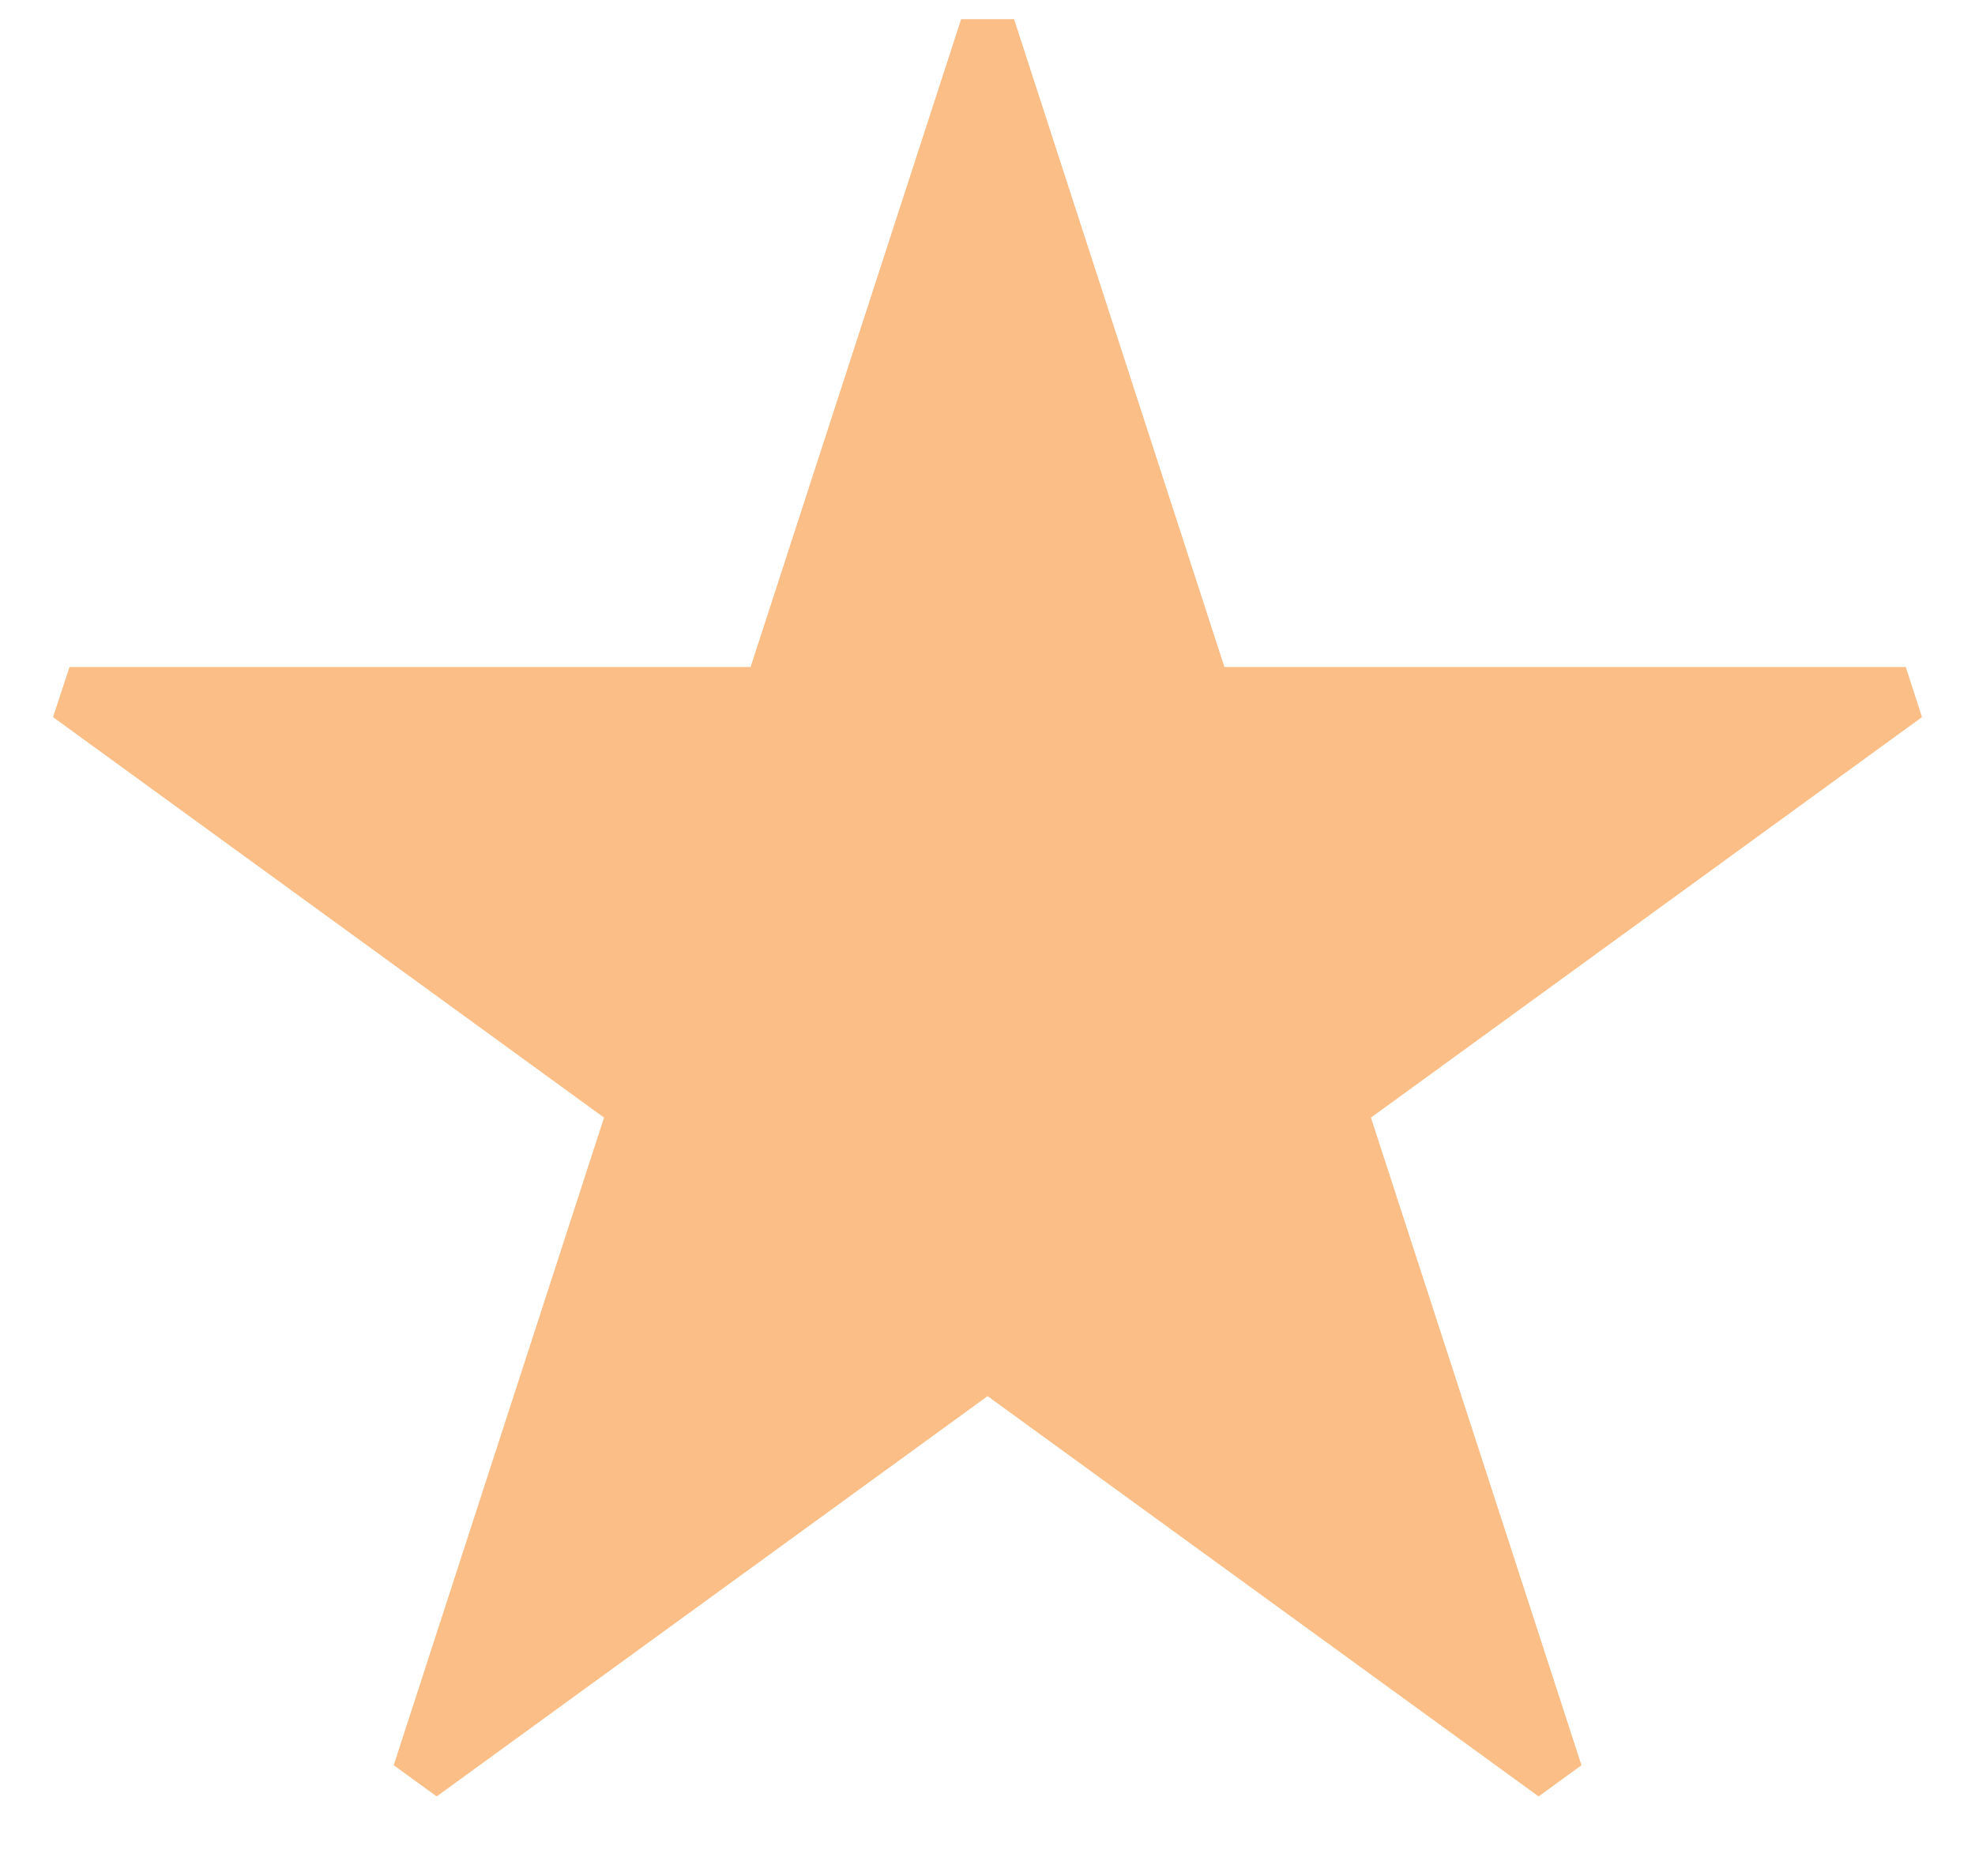
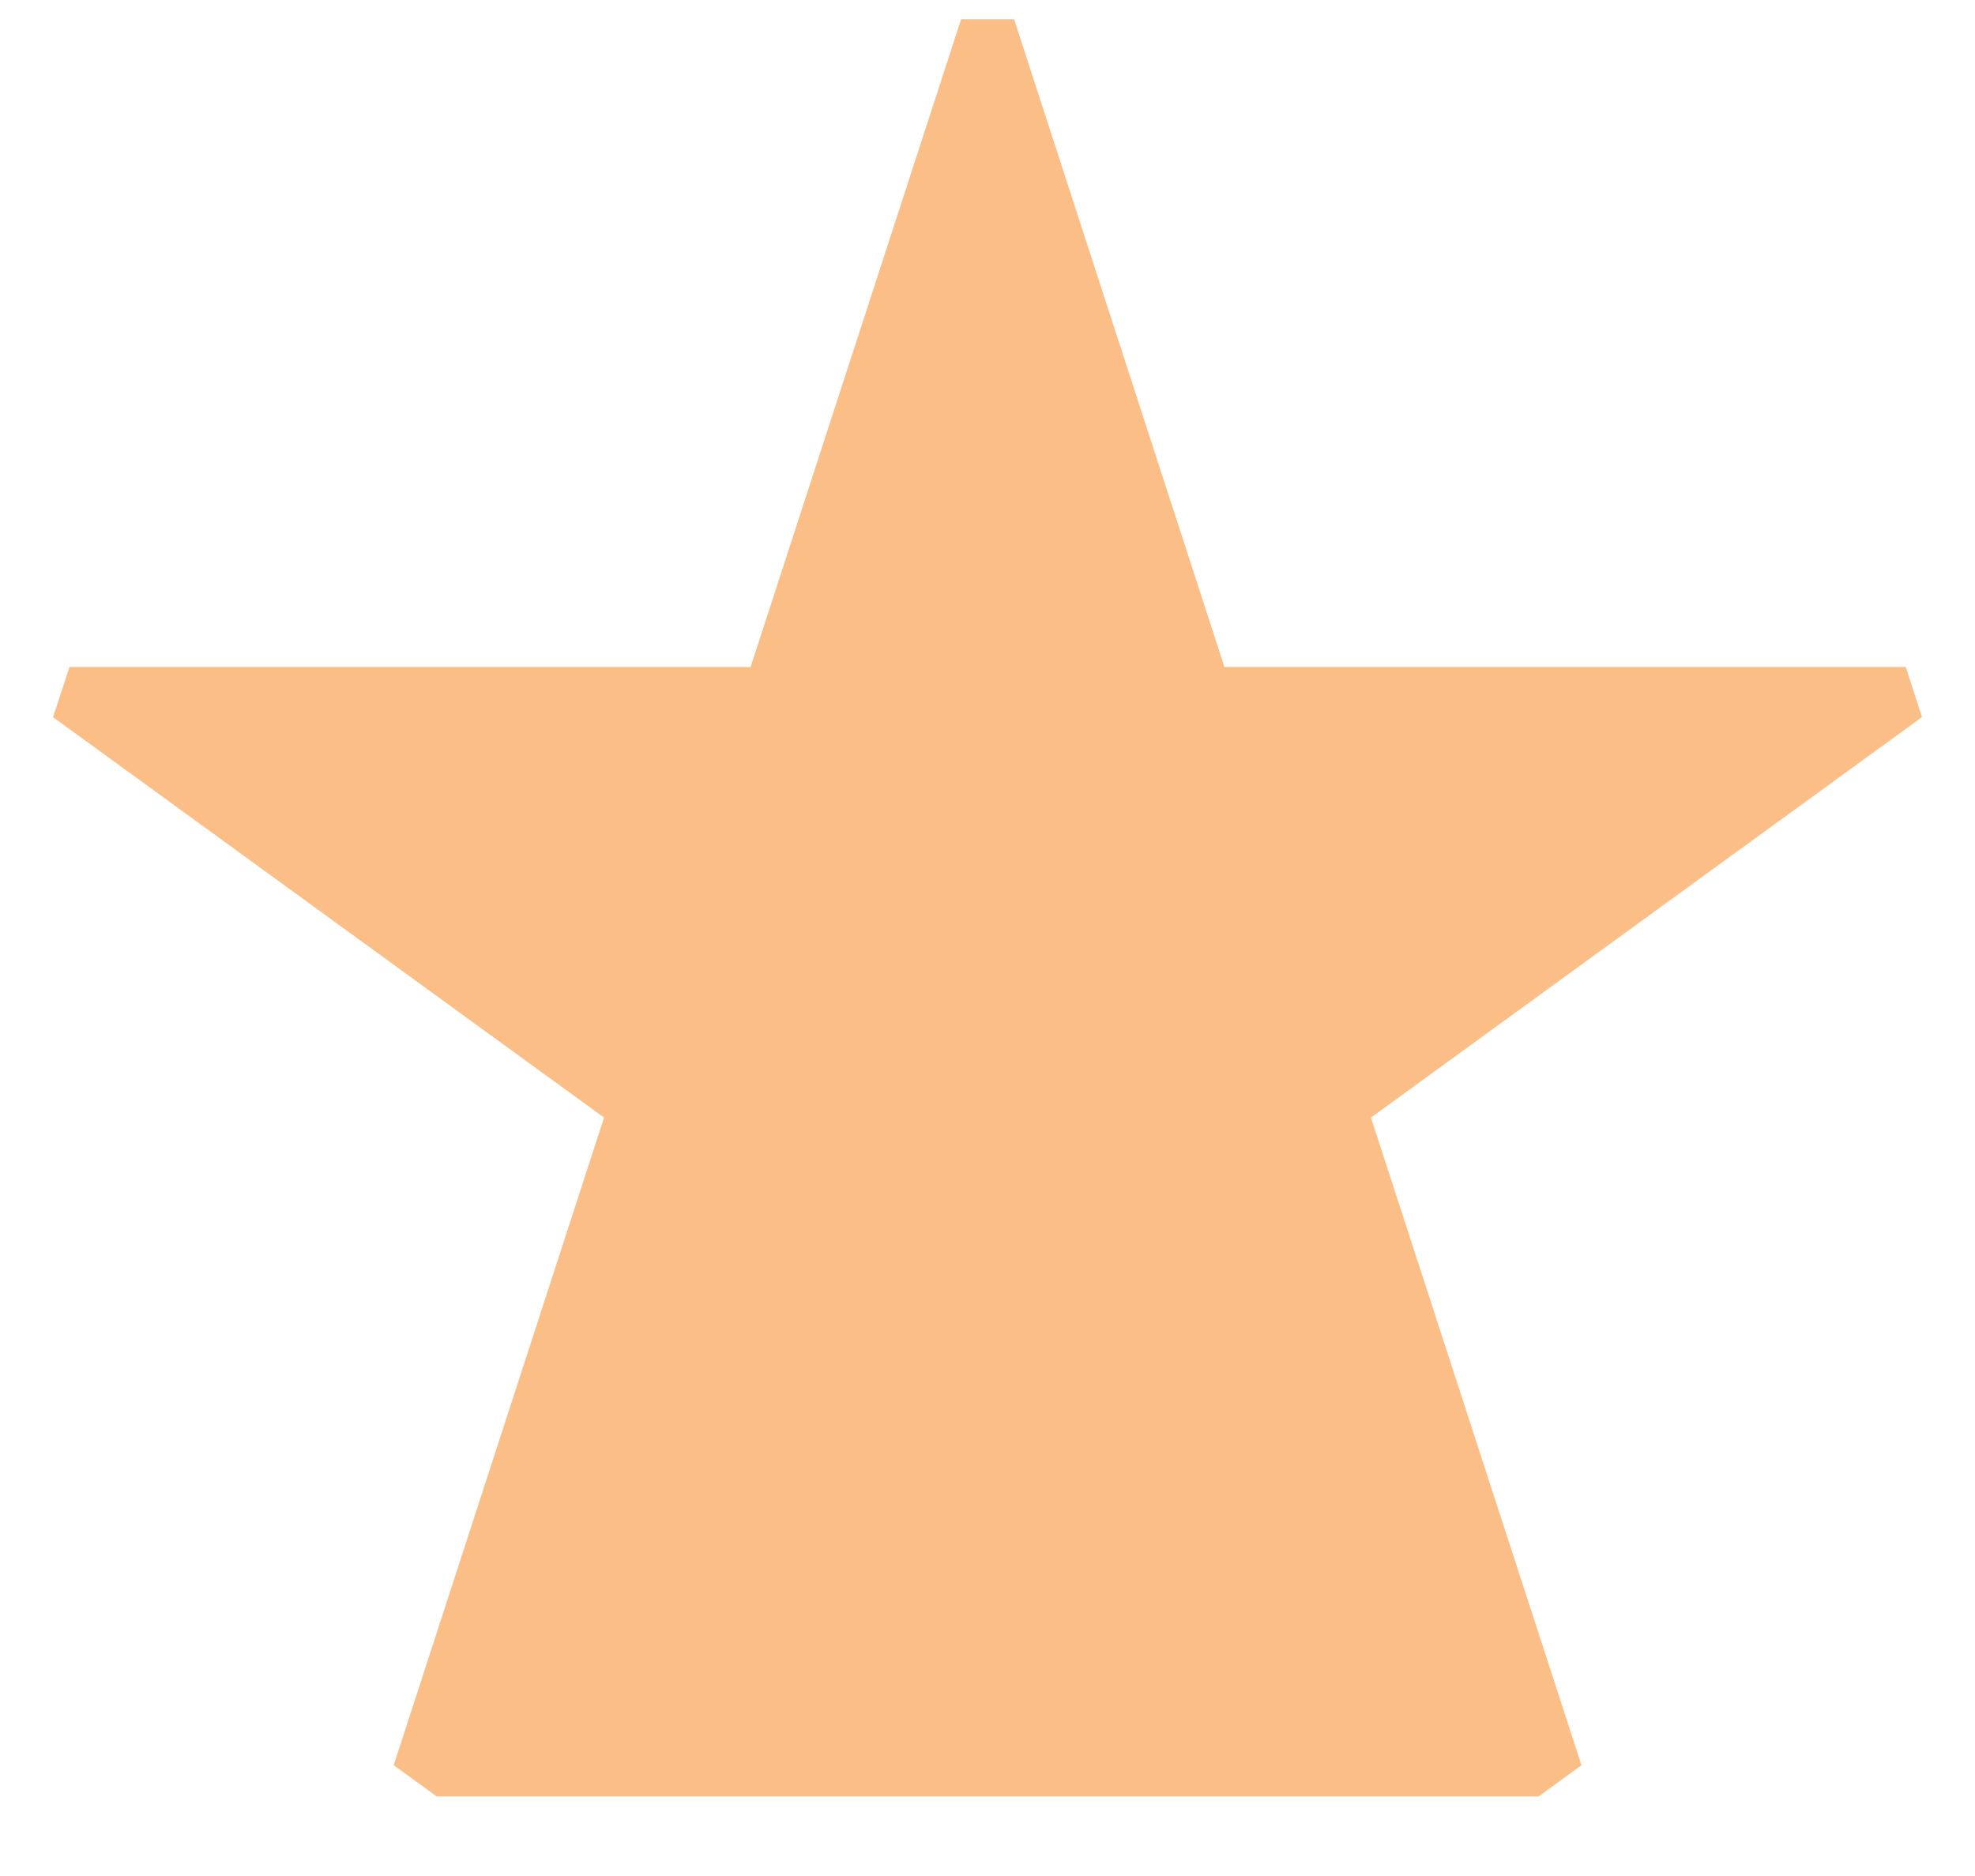
<svg xmlns="http://www.w3.org/2000/svg" width="20" height="19" viewBox="0 0 20 19" fill="none">
-   <path d="M19.463 7.263L19.299 6.755H12.399L10.269 0.194H9.733L7.601 6.755H0.704L0.537 7.263L6.117 11.319L3.987 17.878L4.422 18.194L10.001 14.14L15.581 18.194L16.015 17.878L13.883 11.319L19.463 7.263Z" fill="#FABE86" />
+   <path d="M19.463 7.263L19.299 6.755H12.399L10.269 0.194H9.733L7.601 6.755H0.704L0.537 7.263L6.117 11.319L3.987 17.878L4.422 18.194L15.581 18.194L16.015 17.878L13.883 11.319L19.463 7.263Z" fill="#FABE86" />
</svg>